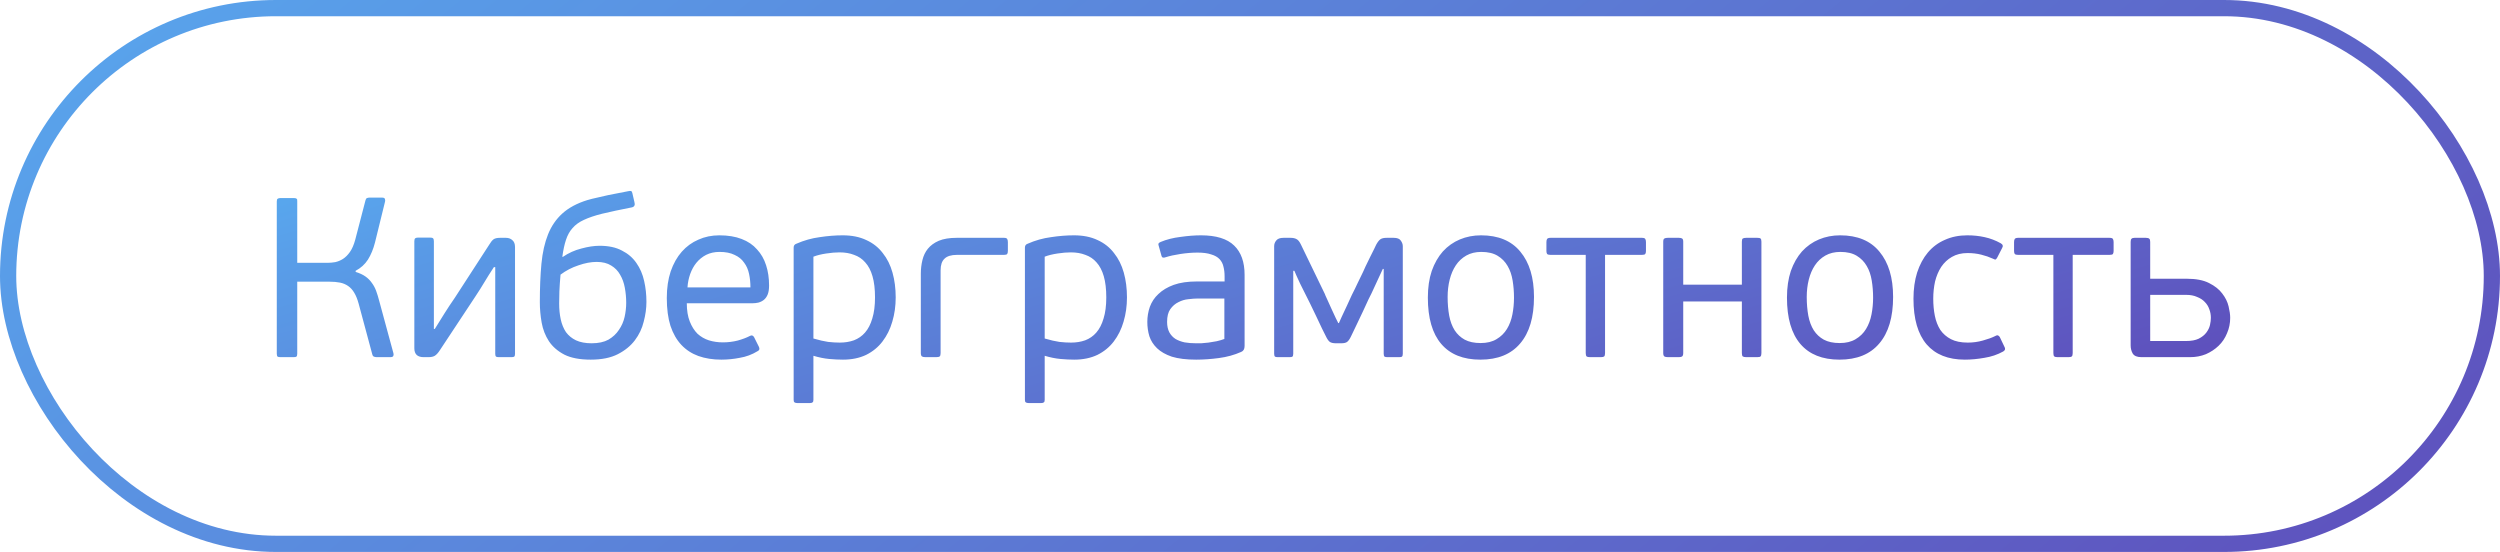
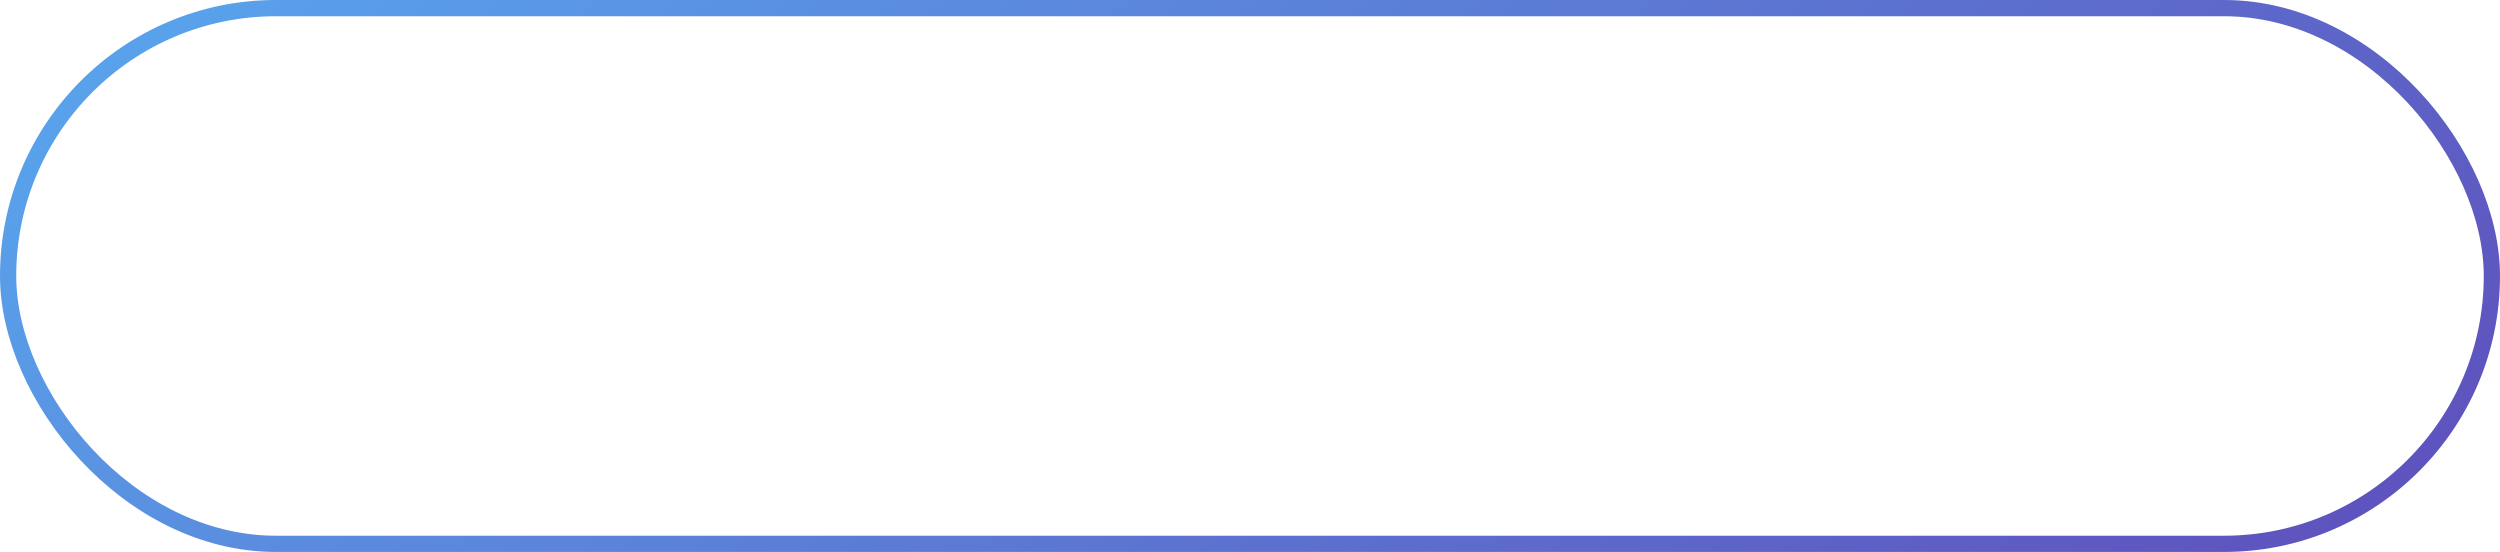
<svg xmlns="http://www.w3.org/2000/svg" width="154" height="34" viewBox="0 0 154 34" fill="none">
  <rect x="0.5" y="0.5" width="153" height="33" rx="16.5" stroke="url(#paint0_linear_433_11870)" />
-   <path d="M21.908 16.75C22.151 16.825 22.351 16.918 22.51 17.03C22.669 17.142 22.799 17.273 22.902 17.422C23.014 17.571 23.103 17.735 23.168 17.912C23.233 18.089 23.294 18.285 23.35 18.5L24.232 21.748C24.251 21.795 24.251 21.851 24.232 21.916C24.213 21.972 24.153 22 24.05 22H23.196C23.149 22 23.098 21.991 23.042 21.972C22.986 21.953 22.949 21.902 22.93 21.818L22.09 18.696C22.015 18.425 21.927 18.206 21.824 18.038C21.721 17.861 21.595 17.721 21.446 17.618C21.297 17.515 21.129 17.445 20.942 17.408C20.755 17.371 20.541 17.352 20.298 17.352H18.31V21.79C18.31 21.883 18.291 21.944 18.254 21.972C18.226 21.991 18.17 22 18.086 22H17.274C17.199 22 17.143 21.991 17.106 21.972C17.069 21.944 17.05 21.883 17.05 21.79V12.41C17.05 12.317 17.069 12.261 17.106 12.242C17.143 12.214 17.199 12.2 17.274 12.2H18.1C18.184 12.2 18.24 12.214 18.268 12.242C18.305 12.261 18.319 12.317 18.31 12.41V16.19H20.172C20.321 16.19 20.48 16.176 20.648 16.148C20.816 16.111 20.975 16.045 21.124 15.952C21.283 15.849 21.427 15.705 21.558 15.518C21.689 15.331 21.796 15.084 21.88 14.776L22.51 12.354C22.529 12.27 22.561 12.219 22.608 12.2C22.664 12.181 22.715 12.172 22.762 12.172H23.532C23.644 12.172 23.705 12.205 23.714 12.27C23.733 12.335 23.733 12.391 23.714 12.438L23.098 14.944C22.995 15.345 22.851 15.695 22.664 15.994C22.477 16.283 22.225 16.512 21.908 16.68V16.75ZM25.523 14.86C25.523 14.767 25.542 14.706 25.579 14.678C25.617 14.65 25.673 14.636 25.747 14.636H26.503C26.587 14.636 26.643 14.65 26.671 14.678C26.709 14.706 26.727 14.767 26.727 14.86V20.264H26.783C27.007 19.909 27.208 19.587 27.385 19.298C27.572 18.999 27.782 18.682 28.015 18.346L30.129 15.084C30.223 14.925 30.311 14.813 30.395 14.748C30.479 14.683 30.615 14.65 30.801 14.65H31.165C31.324 14.65 31.455 14.697 31.557 14.79C31.669 14.883 31.725 15.023 31.725 15.21V21.804C31.725 21.888 31.707 21.944 31.669 21.972C31.641 21.991 31.585 22 31.501 22H30.731C30.657 22 30.601 21.991 30.563 21.972C30.526 21.944 30.507 21.888 30.507 21.804V16.456H30.423C30.311 16.624 30.209 16.783 30.115 16.932C30.031 17.072 29.943 17.217 29.849 17.366C29.765 17.506 29.677 17.651 29.583 17.8C29.49 17.949 29.387 18.108 29.275 18.276L27.091 21.58C26.989 21.739 26.886 21.851 26.783 21.916C26.69 21.972 26.564 22 26.405 22H26.083C25.915 22 25.78 21.958 25.677 21.874C25.575 21.781 25.523 21.641 25.523 21.454V14.86ZM36.446 21.146C36.866 21.146 37.212 21.071 37.482 20.922C37.753 20.763 37.968 20.563 38.126 20.32C38.294 20.077 38.411 19.811 38.476 19.522C38.542 19.223 38.574 18.934 38.574 18.654C38.574 18.337 38.546 18.029 38.49 17.73C38.434 17.422 38.336 17.151 38.196 16.918C38.066 16.685 37.884 16.498 37.65 16.358C37.417 16.209 37.118 16.134 36.754 16.134C36.409 16.134 36.036 16.204 35.634 16.344C35.233 16.475 34.864 16.666 34.528 16.918C34.491 17.347 34.468 17.693 34.458 17.954C34.449 18.206 34.444 18.453 34.444 18.696C34.444 19.051 34.477 19.377 34.542 19.676C34.608 19.975 34.715 20.236 34.864 20.46C35.023 20.675 35.228 20.843 35.48 20.964C35.742 21.085 36.064 21.146 36.446 21.146ZM36.936 15.14C37.487 15.14 37.944 15.238 38.308 15.434C38.682 15.621 38.98 15.877 39.204 16.204C39.428 16.521 39.587 16.89 39.68 17.31C39.774 17.721 39.82 18.15 39.82 18.598C39.82 18.99 39.764 19.396 39.652 19.816C39.55 20.236 39.368 20.619 39.106 20.964C38.845 21.309 38.495 21.594 38.056 21.818C37.618 22.042 37.062 22.154 36.39 22.154C35.718 22.154 35.177 22.051 34.766 21.846C34.356 21.631 34.038 21.356 33.814 21.02C33.59 20.675 33.441 20.292 33.366 19.872C33.292 19.452 33.254 19.032 33.254 18.612C33.254 17.725 33.287 16.937 33.352 16.246C33.418 15.555 33.553 14.953 33.758 14.44C33.964 13.927 34.258 13.497 34.64 13.152C35.032 12.797 35.546 12.522 36.18 12.326C36.367 12.27 36.572 12.219 36.796 12.172C37.02 12.116 37.244 12.065 37.468 12.018C37.692 11.971 37.907 11.929 38.112 11.892C38.327 11.855 38.518 11.817 38.686 11.78C38.77 11.761 38.831 11.757 38.868 11.766C38.906 11.775 38.934 11.817 38.952 11.892L39.078 12.438C39.134 12.625 39.083 12.737 38.924 12.774C38.206 12.914 37.594 13.045 37.09 13.166C36.642 13.278 36.269 13.404 35.97 13.544C35.681 13.675 35.448 13.843 35.27 14.048C35.093 14.244 34.958 14.487 34.864 14.776C34.771 15.056 34.696 15.401 34.64 15.812C34.65 15.812 34.659 15.817 34.668 15.826C35.023 15.583 35.406 15.411 35.816 15.308C36.227 15.196 36.6 15.14 36.936 15.14ZM44.309 14.496C44.841 14.496 45.299 14.571 45.681 14.72C46.073 14.869 46.391 15.084 46.633 15.364C46.885 15.635 47.072 15.961 47.193 16.344C47.315 16.717 47.375 17.133 47.375 17.59C47.375 17.814 47.347 17.996 47.291 18.136C47.235 18.276 47.156 18.388 47.053 18.472C46.96 18.547 46.848 18.603 46.717 18.64C46.596 18.668 46.465 18.682 46.325 18.682H42.307C42.307 19.121 42.368 19.494 42.489 19.802C42.611 20.11 42.769 20.362 42.965 20.558C43.171 20.745 43.404 20.88 43.665 20.964C43.936 21.048 44.225 21.09 44.533 21.09C44.841 21.09 45.145 21.053 45.443 20.978C45.742 20.894 45.989 20.801 46.185 20.698C46.297 20.633 46.386 20.656 46.451 20.768L46.745 21.356C46.811 21.487 46.783 21.58 46.661 21.636C46.325 21.841 45.961 21.977 45.569 22.042C45.187 22.117 44.809 22.154 44.435 22.154C43.913 22.154 43.441 22.079 43.021 21.93C42.611 21.781 42.261 21.552 41.971 21.244C41.682 20.936 41.458 20.544 41.299 20.068C41.15 19.592 41.075 19.023 41.075 18.36C41.075 17.744 41.155 17.198 41.313 16.722C41.481 16.237 41.71 15.831 41.999 15.504C42.289 15.177 42.629 14.93 43.021 14.762C43.413 14.585 43.843 14.496 44.309 14.496ZM46.227 17.702C46.227 17.413 46.199 17.137 46.143 16.876C46.087 16.605 45.985 16.372 45.835 16.176C45.695 15.971 45.499 15.812 45.247 15.7C45.005 15.579 44.697 15.518 44.323 15.518C44.015 15.518 43.74 15.579 43.497 15.7C43.264 15.821 43.063 15.985 42.895 16.19C42.737 16.386 42.611 16.615 42.517 16.876C42.424 17.137 42.368 17.413 42.349 17.702H46.227ZM55.175 18.318C55.175 18.85 55.105 19.349 54.965 19.816C54.834 20.273 54.633 20.679 54.362 21.034C54.101 21.379 53.765 21.655 53.355 21.86C52.944 22.056 52.468 22.154 51.926 22.154C51.665 22.154 51.38 22.14 51.072 22.112C50.774 22.084 50.452 22.019 50.106 21.916V24.632C50.106 24.716 50.088 24.767 50.05 24.786C50.023 24.814 49.971 24.828 49.897 24.828H49.112C49.038 24.828 48.982 24.814 48.944 24.786C48.907 24.767 48.889 24.716 48.889 24.632V15.252C48.889 15.131 48.944 15.051 49.056 15.014C49.523 14.809 50.004 14.673 50.498 14.608C50.993 14.533 51.465 14.496 51.913 14.496C52.472 14.496 52.958 14.594 53.368 14.79C53.779 14.977 54.115 15.243 54.377 15.588C54.647 15.924 54.848 16.325 54.978 16.792C55.109 17.259 55.175 17.767 55.175 18.318ZM53.901 18.318C53.901 17.805 53.849 17.371 53.746 17.016C53.644 16.661 53.495 16.377 53.298 16.162C53.112 15.947 52.883 15.793 52.612 15.7C52.351 15.597 52.053 15.546 51.717 15.546C51.474 15.546 51.199 15.569 50.891 15.616C50.583 15.663 50.321 15.728 50.106 15.812V20.852C50.461 20.955 50.764 21.025 51.017 21.062C51.278 21.09 51.516 21.104 51.73 21.104C52.048 21.104 52.337 21.057 52.599 20.964C52.869 20.861 53.098 20.703 53.285 20.488C53.48 20.264 53.63 19.975 53.733 19.62C53.844 19.265 53.901 18.831 53.901 18.318ZM58.949 15.7C58.594 15.7 58.337 15.779 58.179 15.938C58.02 16.087 57.941 16.325 57.941 16.652V21.748C57.941 21.851 57.922 21.921 57.885 21.958C57.847 21.986 57.778 22 57.675 22H57.003C56.91 22 56.84 21.986 56.793 21.958C56.746 21.921 56.723 21.851 56.723 21.748V16.862C56.723 16.573 56.755 16.293 56.821 16.022C56.886 15.751 56.998 15.518 57.157 15.322C57.325 15.117 57.549 14.953 57.829 14.832C58.118 14.711 58.487 14.65 58.935 14.65H61.847C61.95 14.65 62.015 14.673 62.043 14.72C62.071 14.767 62.085 14.832 62.085 14.916V15.448C62.085 15.541 62.071 15.607 62.043 15.644C62.015 15.681 61.95 15.7 61.847 15.7H58.949ZM69.421 18.318C69.421 18.85 69.351 19.349 69.211 19.816C69.08 20.273 68.879 20.679 68.609 21.034C68.347 21.379 68.011 21.655 67.601 21.86C67.19 22.056 66.714 22.154 66.173 22.154C65.911 22.154 65.627 22.14 65.319 22.112C65.02 22.084 64.698 22.019 64.353 21.916V24.632C64.353 24.716 64.334 24.767 64.297 24.786C64.269 24.814 64.217 24.828 64.143 24.828H63.359C63.284 24.828 63.228 24.814 63.191 24.786C63.153 24.767 63.135 24.716 63.135 24.632V15.252C63.135 15.131 63.191 15.051 63.303 15.014C63.769 14.809 64.25 14.673 64.745 14.608C65.239 14.533 65.711 14.496 66.159 14.496C66.719 14.496 67.204 14.594 67.615 14.79C68.025 14.977 68.361 15.243 68.623 15.588C68.893 15.924 69.094 16.325 69.225 16.792C69.355 17.259 69.421 17.767 69.421 18.318ZM68.147 18.318C68.147 17.805 68.095 17.371 67.993 17.016C67.89 16.661 67.741 16.377 67.545 16.162C67.358 15.947 67.129 15.793 66.859 15.7C66.597 15.597 66.299 15.546 65.963 15.546C65.72 15.546 65.445 15.569 65.137 15.616C64.829 15.663 64.567 15.728 64.353 15.812V20.852C64.707 20.955 65.011 21.025 65.263 21.062C65.524 21.09 65.762 21.104 65.977 21.104C66.294 21.104 66.583 21.057 66.845 20.964C67.115 20.861 67.344 20.703 67.531 20.488C67.727 20.264 67.876 19.975 67.979 19.62C68.091 19.265 68.147 18.831 68.147 18.318ZM76.667 21.314C76.667 21.501 76.597 21.622 76.457 21.678C76.037 21.865 75.58 21.991 75.085 22.056C74.6 22.121 74.133 22.154 73.685 22.154C73.078 22.154 72.579 22.093 72.187 21.972C71.804 21.841 71.501 21.669 71.277 21.454C71.053 21.239 70.894 20.992 70.801 20.712C70.717 20.432 70.675 20.138 70.675 19.83C70.675 19.513 70.726 19.205 70.829 18.906C70.941 18.598 71.118 18.332 71.361 18.108C71.604 17.875 71.916 17.688 72.299 17.548C72.691 17.408 73.167 17.338 73.727 17.338H75.435V17.03C75.435 16.806 75.412 16.605 75.365 16.428C75.328 16.251 75.248 16.097 75.127 15.966C75.006 15.835 74.833 15.737 74.609 15.672C74.394 15.597 74.114 15.56 73.769 15.56C73.442 15.56 73.092 15.588 72.719 15.644C72.355 15.7 72.056 15.765 71.823 15.84C71.748 15.868 71.688 15.877 71.641 15.868C71.594 15.859 71.562 15.817 71.543 15.742L71.375 15.14C71.356 15.093 71.352 15.051 71.361 15.014C71.38 14.967 71.426 14.93 71.501 14.902C71.856 14.753 72.262 14.65 72.719 14.594C73.176 14.529 73.596 14.496 73.979 14.496C74.912 14.496 75.594 14.706 76.023 15.126C76.452 15.537 76.667 16.139 76.667 16.932V21.314ZM75.421 18.388H73.797C73.629 18.388 73.433 18.402 73.209 18.43C72.994 18.449 72.789 18.509 72.593 18.612C72.397 18.705 72.229 18.85 72.089 19.046C71.958 19.233 71.893 19.494 71.893 19.83C71.893 20.082 71.94 20.297 72.033 20.474C72.126 20.642 72.252 20.777 72.411 20.88C72.57 20.973 72.756 21.043 72.971 21.09C73.186 21.127 73.419 21.146 73.671 21.146C73.755 21.146 73.862 21.146 73.993 21.146C74.133 21.137 74.282 21.123 74.441 21.104C74.609 21.076 74.777 21.048 74.945 21.02C75.113 20.983 75.272 20.936 75.421 20.88V18.388ZM79.664 16.68V21.79C79.664 21.883 79.645 21.944 79.608 21.972C79.58 21.991 79.524 22 79.44 22H78.712C78.638 22 78.582 21.991 78.544 21.972C78.507 21.944 78.488 21.883 78.488 21.79V15.168C78.488 15.037 78.53 14.921 78.614 14.818C78.698 14.706 78.847 14.65 79.062 14.65H79.496C79.655 14.65 79.781 14.678 79.874 14.734C79.968 14.781 80.056 14.893 80.14 15.07L81.61 18.108C81.62 18.145 81.666 18.253 81.75 18.43C81.834 18.607 81.923 18.803 82.016 19.018C82.109 19.223 82.198 19.415 82.282 19.592C82.366 19.769 82.418 19.872 82.436 19.9H82.478C82.497 19.853 82.553 19.727 82.646 19.522C82.749 19.307 82.856 19.079 82.968 18.836C83.08 18.593 83.183 18.369 83.276 18.164C83.379 17.949 83.444 17.819 83.472 17.772C83.491 17.735 83.533 17.646 83.598 17.506C83.663 17.366 83.743 17.203 83.836 17.016C83.93 16.829 84.023 16.629 84.116 16.414C84.219 16.199 84.317 15.999 84.41 15.812C84.504 15.625 84.583 15.467 84.648 15.336C84.713 15.196 84.755 15.107 84.774 15.07C84.868 14.902 84.956 14.79 85.04 14.734C85.124 14.678 85.25 14.65 85.418 14.65H85.852C86.067 14.65 86.212 14.706 86.286 14.818C86.37 14.93 86.412 15.047 86.412 15.168V21.79C86.412 21.883 86.394 21.944 86.356 21.972C86.328 21.991 86.272 22 86.188 22H85.46C85.385 22 85.329 21.991 85.292 21.972C85.255 21.944 85.236 21.883 85.236 21.79V16.568H85.18L84.48 18.08C84.462 18.108 84.401 18.229 84.298 18.444C84.205 18.649 84.093 18.892 83.962 19.172C83.832 19.452 83.696 19.737 83.556 20.026C83.416 20.315 83.304 20.549 83.22 20.726C83.145 20.885 83.066 20.997 82.982 21.062C82.907 21.118 82.786 21.146 82.618 21.146H82.296C82.128 21.146 82.002 21.118 81.918 21.062C81.834 20.997 81.755 20.885 81.68 20.726C81.643 20.651 81.564 20.493 81.442 20.25C81.33 20.007 81.209 19.751 81.078 19.48C80.948 19.2 80.822 18.939 80.7 18.696C80.579 18.453 80.499 18.295 80.462 18.22C80.453 18.201 80.411 18.117 80.336 17.968C80.261 17.809 80.177 17.641 80.084 17.464C80 17.277 79.921 17.105 79.846 16.946C79.781 16.787 79.743 16.699 79.734 16.68H79.664ZM94.494 18.29C94.494 19.541 94.21 20.497 93.64 21.16C93.08 21.823 92.263 22.154 91.19 22.154C90.135 22.154 89.333 21.832 88.782 21.188C88.231 20.544 87.956 19.592 87.956 18.332C87.956 17.716 88.035 17.17 88.194 16.694C88.362 16.218 88.591 15.817 88.88 15.49C89.179 15.163 89.529 14.916 89.93 14.748C90.332 14.58 90.766 14.496 91.232 14.496C92.296 14.496 93.103 14.832 93.654 15.504C94.214 16.176 94.494 17.105 94.494 18.29ZM93.262 18.332C93.262 17.968 93.234 17.618 93.178 17.282C93.122 16.937 93.019 16.638 92.87 16.386C92.721 16.125 92.516 15.915 92.254 15.756C91.993 15.597 91.657 15.518 91.246 15.518C90.891 15.518 90.584 15.593 90.322 15.742C90.061 15.891 89.846 16.092 89.678 16.344C89.51 16.596 89.384 16.89 89.3 17.226C89.216 17.562 89.174 17.917 89.174 18.29C89.174 18.71 89.207 19.097 89.272 19.452C89.338 19.797 89.45 20.096 89.608 20.348C89.767 20.591 89.972 20.782 90.224 20.922C90.486 21.062 90.812 21.132 91.204 21.132C91.596 21.132 91.923 21.053 92.184 20.894C92.455 20.735 92.669 20.525 92.828 20.264C92.987 20.003 93.099 19.704 93.164 19.368C93.23 19.032 93.262 18.687 93.262 18.332ZM98.871 21.748C98.871 21.851 98.853 21.921 98.815 21.958C98.778 21.986 98.713 22 98.619 22H97.933C97.84 22 97.775 21.986 97.737 21.958C97.7 21.921 97.681 21.851 97.681 21.748V15.7H95.511C95.409 15.7 95.338 15.681 95.301 15.644C95.273 15.597 95.259 15.537 95.259 15.462V14.916C95.259 14.832 95.273 14.767 95.301 14.72C95.338 14.673 95.409 14.65 95.511 14.65H101.139C101.251 14.65 101.321 14.673 101.349 14.72C101.377 14.767 101.391 14.832 101.391 14.916V15.462C101.391 15.537 101.377 15.597 101.349 15.644C101.321 15.681 101.251 15.7 101.139 15.7H98.871V21.748ZM103.687 21.748C103.687 21.851 103.664 21.921 103.617 21.958C103.58 21.986 103.515 22 103.421 22H102.735C102.642 22 102.572 21.986 102.525 21.958C102.479 21.921 102.455 21.851 102.455 21.748V14.888C102.455 14.785 102.479 14.72 102.525 14.692C102.572 14.664 102.642 14.65 102.735 14.65H103.421C103.515 14.65 103.58 14.664 103.617 14.692C103.664 14.72 103.687 14.785 103.687 14.888V17.534H107.299V14.888C107.299 14.785 107.318 14.72 107.355 14.692C107.402 14.664 107.472 14.65 107.565 14.65H108.251C108.354 14.65 108.419 14.664 108.447 14.692C108.485 14.72 108.503 14.785 108.503 14.888V21.748C108.503 21.851 108.485 21.921 108.447 21.958C108.419 21.986 108.354 22 108.251 22H107.565C107.472 22 107.402 21.986 107.355 21.958C107.318 21.921 107.299 21.851 107.299 21.748V18.57H103.687V21.748ZM116.615 18.29C116.615 19.541 116.331 20.497 115.761 21.16C115.201 21.823 114.385 22.154 113.311 22.154C112.257 22.154 111.454 21.832 110.903 21.188C110.353 20.544 110.077 19.592 110.077 18.332C110.077 17.716 110.157 17.17 110.315 16.694C110.483 16.218 110.712 15.817 111.001 15.49C111.3 15.163 111.65 14.916 112.051 14.748C112.453 14.58 112.887 14.496 113.353 14.496C114.417 14.496 115.225 14.832 115.775 15.504C116.335 16.176 116.615 17.105 116.615 18.29ZM115.383 18.332C115.383 17.968 115.355 17.618 115.299 17.282C115.243 16.937 115.141 16.638 114.991 16.386C114.842 16.125 114.637 15.915 114.375 15.756C114.114 15.597 113.778 15.518 113.367 15.518C113.013 15.518 112.705 15.593 112.443 15.742C112.182 15.891 111.967 16.092 111.799 16.344C111.631 16.596 111.505 16.89 111.421 17.226C111.337 17.562 111.295 17.917 111.295 18.29C111.295 18.71 111.328 19.097 111.393 19.452C111.459 19.797 111.571 20.096 111.729 20.348C111.888 20.591 112.093 20.782 112.345 20.922C112.607 21.062 112.933 21.132 113.325 21.132C113.717 21.132 114.044 21.053 114.305 20.894C114.576 20.735 114.791 20.525 114.949 20.264C115.108 20.003 115.22 19.704 115.285 19.368C115.351 19.032 115.383 18.687 115.383 18.332ZM121.216 21.104C121.534 21.104 121.842 21.062 122.14 20.978C122.448 20.894 122.705 20.801 122.91 20.698C122.994 20.651 123.055 20.642 123.092 20.67C123.13 20.689 123.162 20.721 123.19 20.768L123.47 21.356C123.545 21.477 123.522 21.575 123.4 21.65C123.046 21.846 122.658 21.977 122.238 22.042C121.818 22.117 121.417 22.154 121.034 22.154C120.008 22.154 119.224 21.841 118.682 21.216C118.141 20.581 117.87 19.643 117.87 18.402C117.87 17.805 117.945 17.268 118.094 16.792C118.253 16.307 118.472 15.896 118.752 15.56C119.042 15.215 119.392 14.953 119.802 14.776C120.213 14.589 120.675 14.496 121.188 14.496C121.562 14.496 121.916 14.533 122.252 14.608C122.598 14.683 122.929 14.809 123.246 14.986C123.377 15.061 123.405 15.159 123.33 15.28L123.036 15.854C123.008 15.91 122.976 15.952 122.938 15.98C122.91 15.999 122.854 15.985 122.77 15.938C122.546 15.835 122.304 15.751 122.042 15.686C121.781 15.621 121.501 15.588 121.202 15.588C120.829 15.588 120.507 15.667 120.236 15.826C119.975 15.975 119.756 16.181 119.578 16.442C119.41 16.703 119.284 17.002 119.2 17.338C119.126 17.674 119.088 18.029 119.088 18.402C119.088 18.775 119.121 19.125 119.186 19.452C119.252 19.779 119.364 20.068 119.522 20.32C119.69 20.563 119.91 20.754 120.18 20.894C120.451 21.034 120.796 21.104 121.216 21.104ZM127.678 21.748C127.678 21.851 127.659 21.921 127.622 21.958C127.584 21.986 127.519 22 127.426 22H126.74C126.646 22 126.581 21.986 126.544 21.958C126.506 21.921 126.488 21.851 126.488 21.748V15.7H124.318C124.215 15.7 124.145 15.681 124.108 15.644C124.08 15.597 124.066 15.537 124.066 15.462V14.916C124.066 14.832 124.08 14.767 124.108 14.72C124.145 14.673 124.215 14.65 124.318 14.65H129.946C130.058 14.65 130.128 14.673 130.156 14.72C130.184 14.767 130.198 14.832 130.198 14.916V15.462C130.198 15.537 130.184 15.597 130.156 15.644C130.128 15.681 130.058 15.7 129.946 15.7H127.678V21.748ZM134.706 17.17C135.275 17.17 135.733 17.259 136.078 17.436C136.433 17.613 136.703 17.828 136.89 18.08C137.086 18.332 137.217 18.598 137.282 18.878C137.347 19.149 137.38 19.382 137.38 19.578C137.38 19.914 137.315 20.231 137.184 20.53C137.063 20.829 136.89 21.085 136.666 21.3C136.442 21.515 136.181 21.687 135.882 21.818C135.583 21.939 135.261 22 134.916 22H131.906C131.645 22 131.467 21.925 131.374 21.776C131.29 21.627 131.248 21.459 131.248 21.272V14.902C131.248 14.799 131.267 14.734 131.304 14.706C131.341 14.669 131.402 14.65 131.486 14.65H132.186C132.289 14.65 132.359 14.669 132.396 14.706C132.433 14.734 132.452 14.799 132.452 14.902V17.17H134.706ZM132.452 18.164V21.006H134.664C134.981 21.006 135.238 20.959 135.434 20.866C135.639 20.763 135.798 20.637 135.91 20.488C136.022 20.339 136.097 20.185 136.134 20.026C136.171 19.858 136.19 19.709 136.19 19.578C136.19 19.391 136.157 19.214 136.092 19.046C136.036 18.878 135.943 18.729 135.812 18.598C135.691 18.467 135.532 18.365 135.336 18.29C135.149 18.206 134.93 18.164 134.678 18.164H132.452Z" fill="url(#paint1_linear_433_11870)" />
  <defs>
    <linearGradient id="paint0_linear_433_11870" x1="-55.294" y1="-2.584" x2="67.88" y2="149.034" gradientUnits="userSpaceOnUse">
      <stop stop-color="#56C7FF" />
      <stop offset="0.255" stop-color="#599DE8" />
      <stop offset="0.855" stop-color="#5F4AB9" />
      <stop offset="1" stop-color="#621DA1" />
    </linearGradient>
    <linearGradient id="paint1_linear_433_11870" x1="-27.804" y1="11.24" x2="-7.339" y2="79.092" gradientUnits="userSpaceOnUse">
      <stop stop-color="#56C7FF" />
      <stop offset="0.255" stop-color="#599DE8" />
      <stop offset="0.855" stop-color="#5F4AB9" />
      <stop offset="1" stop-color="#621DA1" />
    </linearGradient>
  </defs>
</svg>